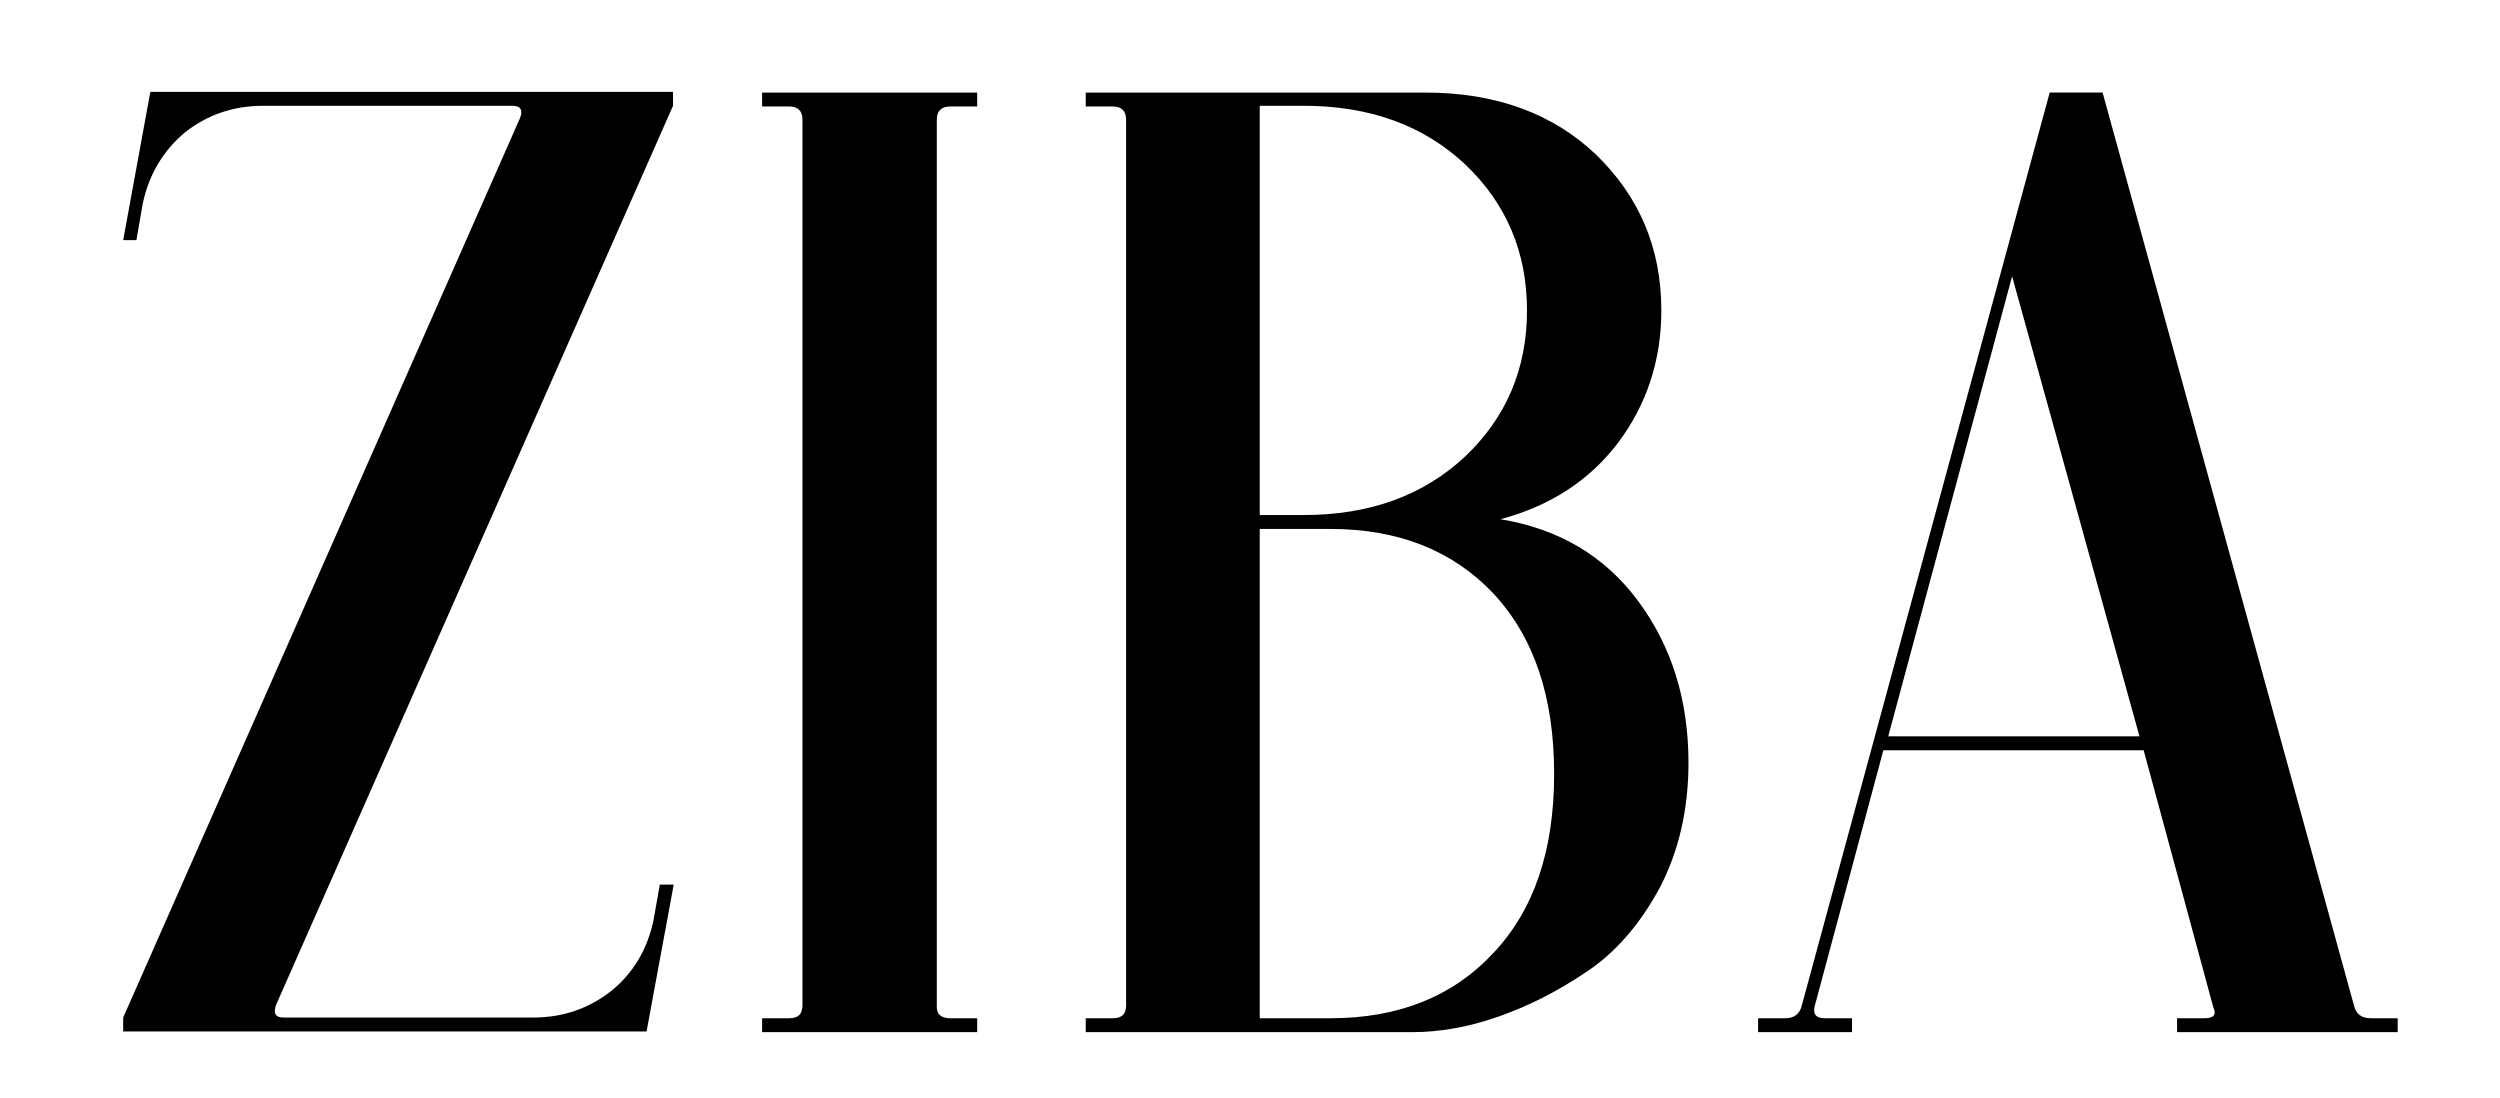
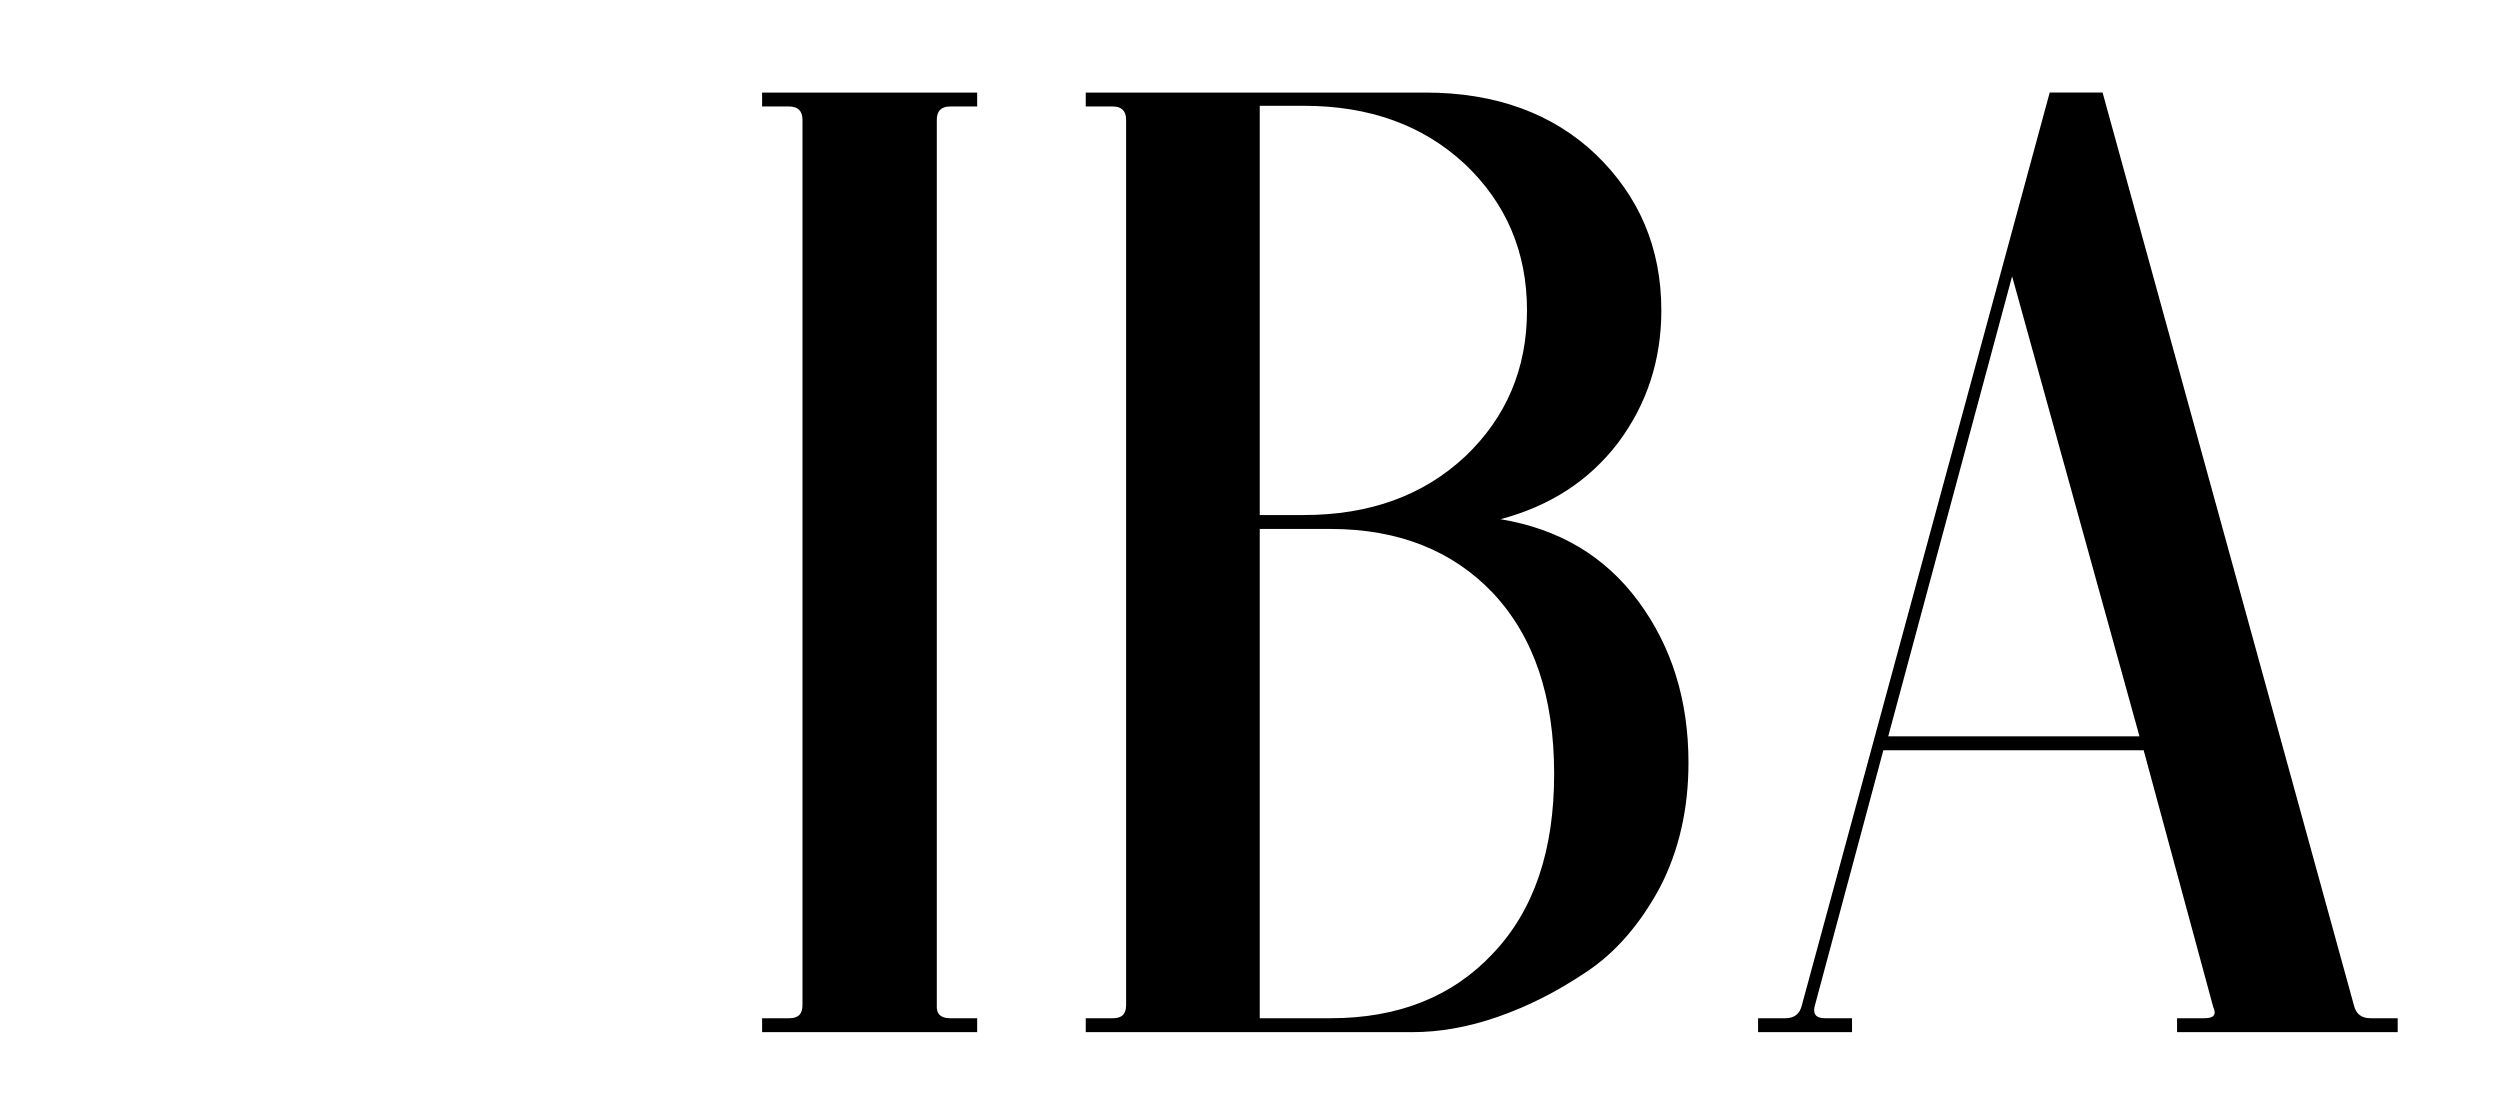
<svg xmlns="http://www.w3.org/2000/svg" version="1.1" id="Layer_1" x="0px" y="0px" viewBox="0 0 359.2 157.7" style="enable-background:new 0 0 359.2 157.7;" xml:space="preserve">
  <g>
-     <path d="M93.9,132.2l0.9-5.1h2l-3.9,21.1H17.7v-2L74.7,17c0.5-1.2,0.1-1.8-1.1-1.8H37.8c-4.3,0-8,1.3-11.2,3.8   c-3.1,2.6-5.2,6-6.1,10.3l-0.9,5.2h-1.9l3.9-21.3h75.1v2l-57,129.1c-0.5,1.3-0.1,1.9,1,1.9h35.9c4.3,0,8-1.3,11.2-3.8   C90.9,139.9,93,136.5,93.9,132.2z" />
    <path d="M136.5,146.3h3.9v2h-30.9v-2h3.9c1.3,0,1.9-0.6,1.9-1.9V17.2c0-1.3-0.7-1.9-1.9-1.9h-3.9v-2h30.9v2h-3.9   c-1.3,0-1.9,0.7-1.9,1.9v127.2C134.5,145.7,135.2,146.3,136.5,146.3z" />
    <path d="M156,146.3h3.9c1.3,0,1.9-0.6,1.9-1.9V17.2c0-1.3-0.7-1.9-1.9-1.9H156v-2h48.8c10.1,0,18.3,3,24.5,8.9   c6.2,6,9.4,13.4,9.4,22.4c0,7.2-2.1,13.5-6.2,19c-4.2,5.5-9.8,9.1-16.9,11c8.4,1.4,15,5.3,19.8,11.8s7.2,14.2,7.2,23.2   c0,6.7-1.4,12.7-4.1,17.9c-2.8,5.2-6.3,9.3-10.5,12.1c-4.3,2.9-8.5,5-12.8,6.5s-8.4,2.2-12.3,2.2H156V146.3z M187.3,15.2H181V74   h6.3c9.5,0,17.2-2.8,23.2-8.4c5.9-5.6,8.9-12.6,8.9-21s-3-15.4-8.9-21C204.5,18,196.8,15.2,187.3,15.2z M191.2,76H181v70.3h10.2   c9.7,0,17.5-3.1,23.3-9.3c5.9-6.2,8.8-14.8,8.8-25.8c0-11.1-2.9-19.7-8.8-26C208.7,79.1,200.9,76,191.2,76z" />
    <path d="M262.2,146.3h3.9v2h-13.5v-2h3.9c1.3,0,2.1-0.6,2.4-1.9l35.6-131.1h7.6l36.1,131.1c0.3,1.3,1.1,1.9,2.4,1.9h3.9v2h-31.7v-2   h3.9c1.4,0,1.8-0.5,1.3-1.6l-10-36.9h-37.4l-9.9,36.9C260.5,145.8,261,146.3,262.2,146.3z M271.3,105.8h36.1l-18.3-66.1   L271.3,105.8z" />
  </g>
</svg>